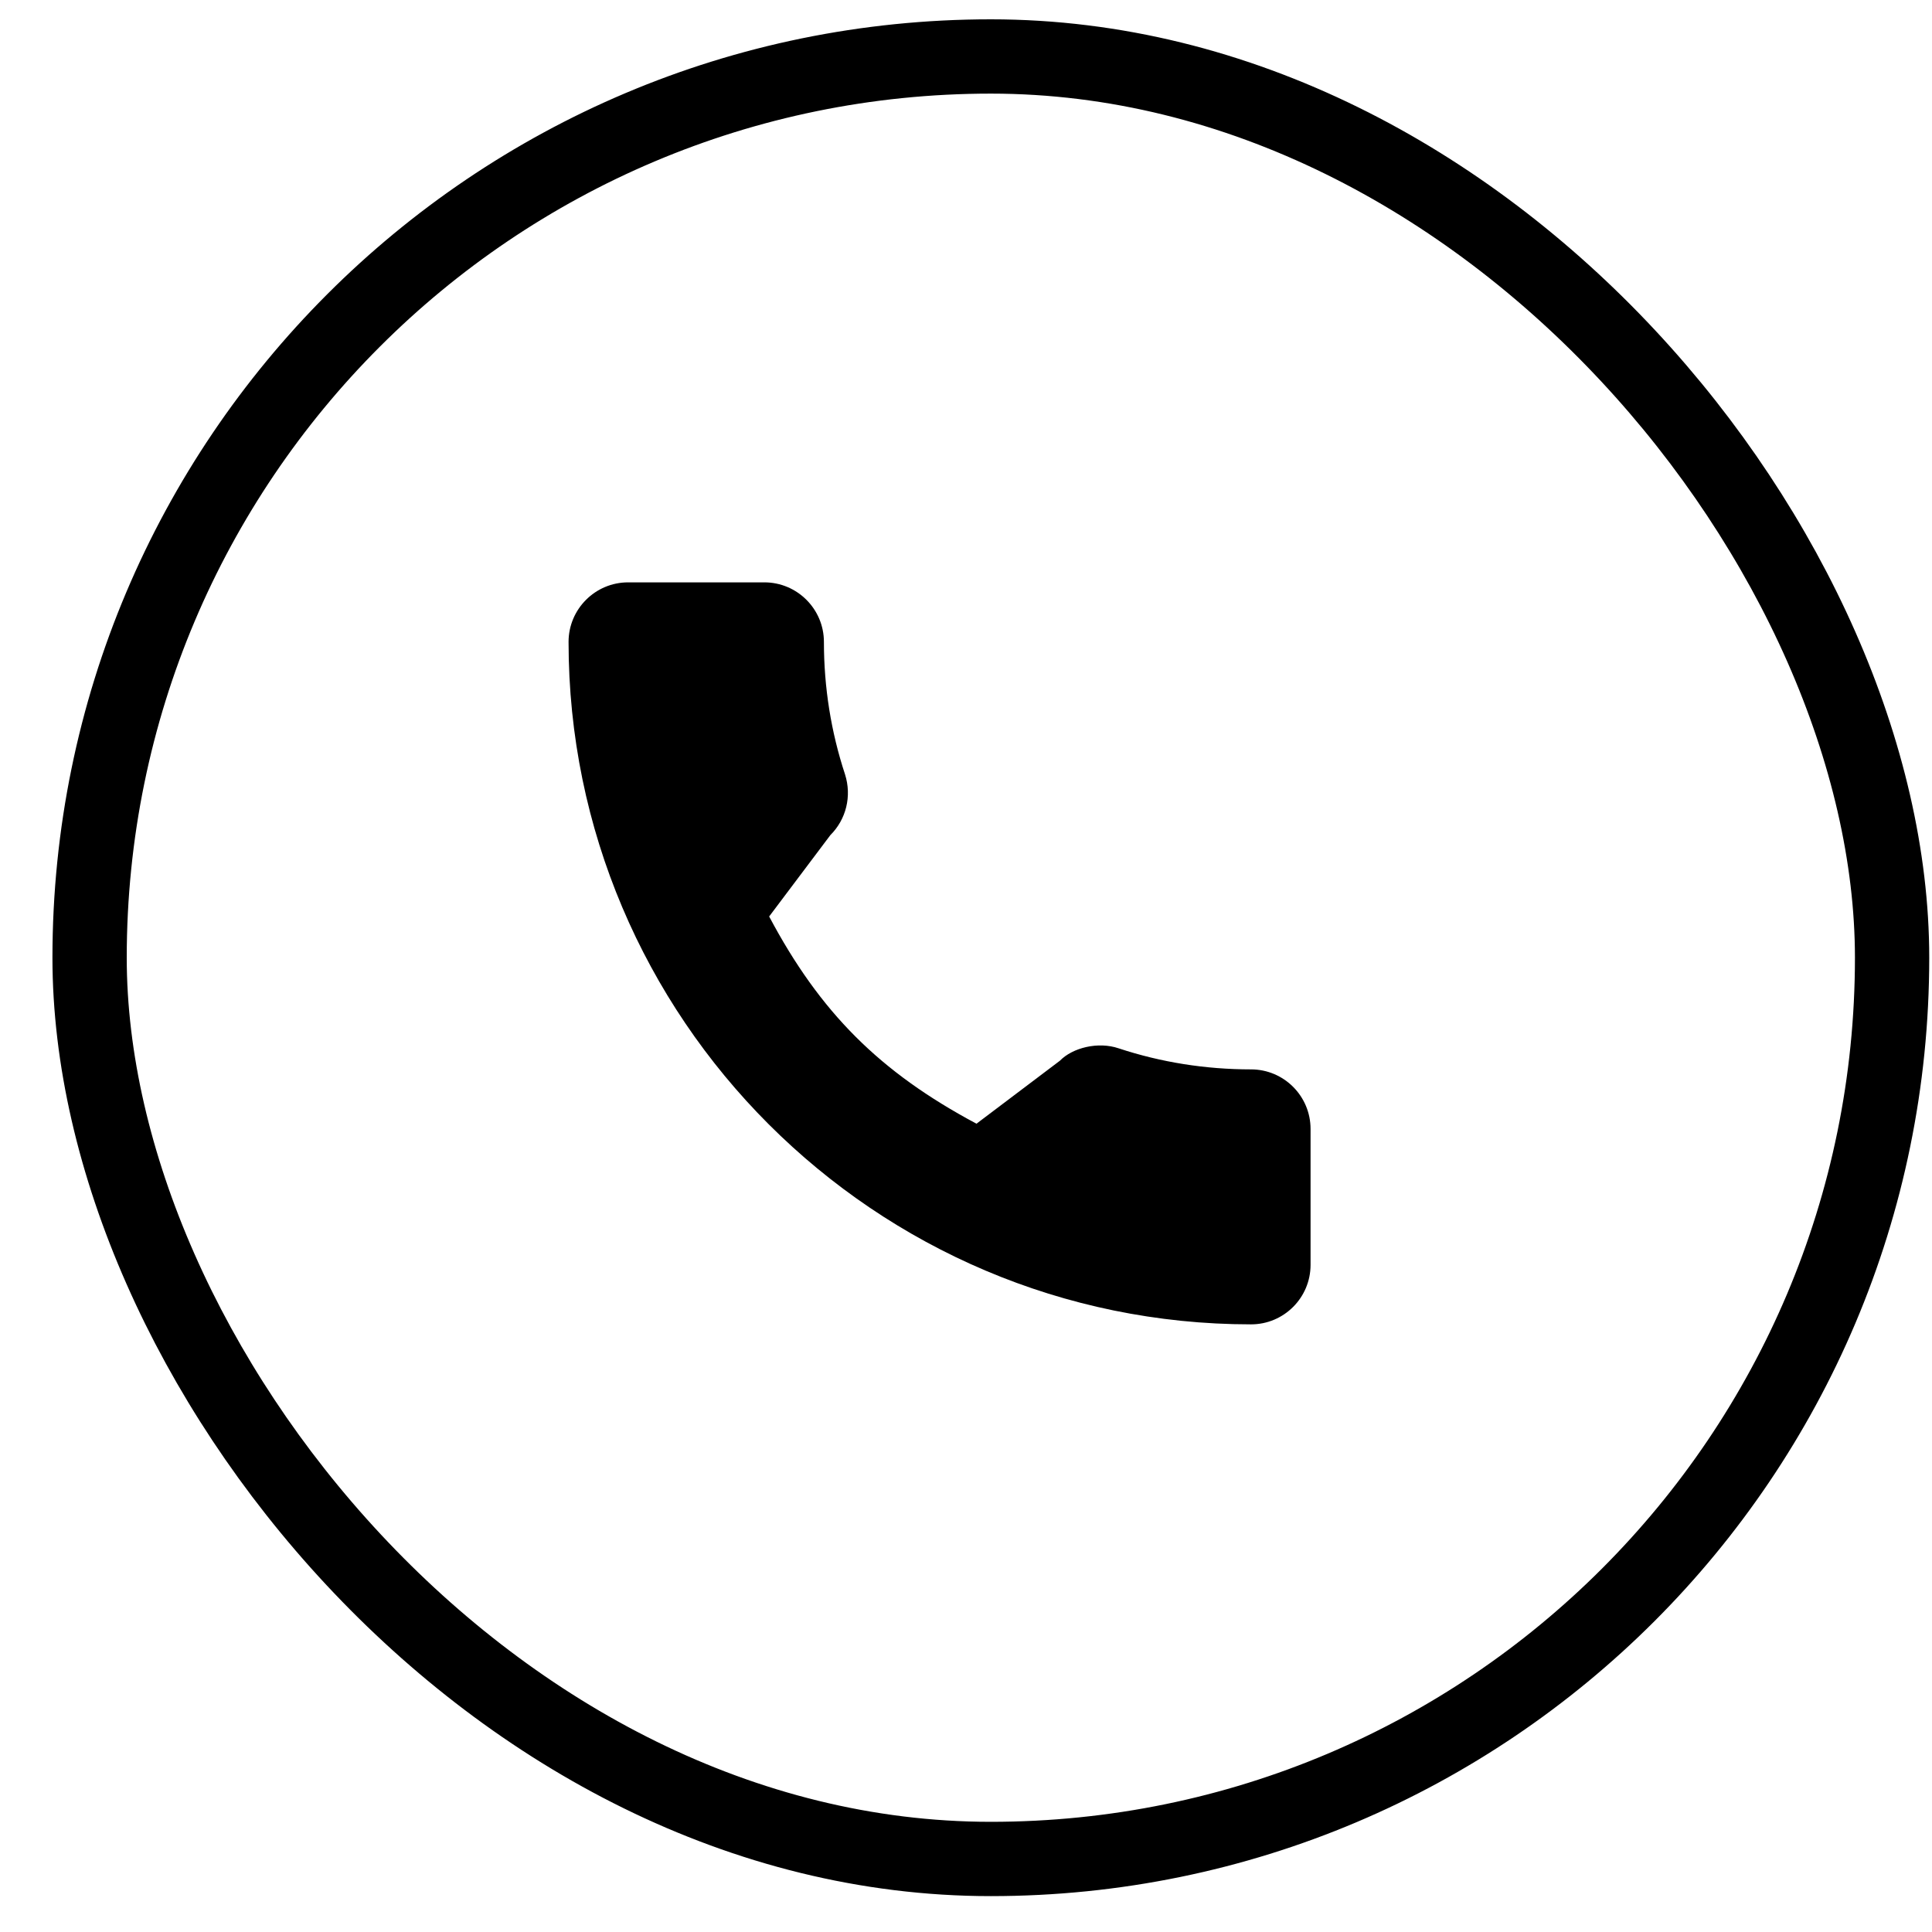
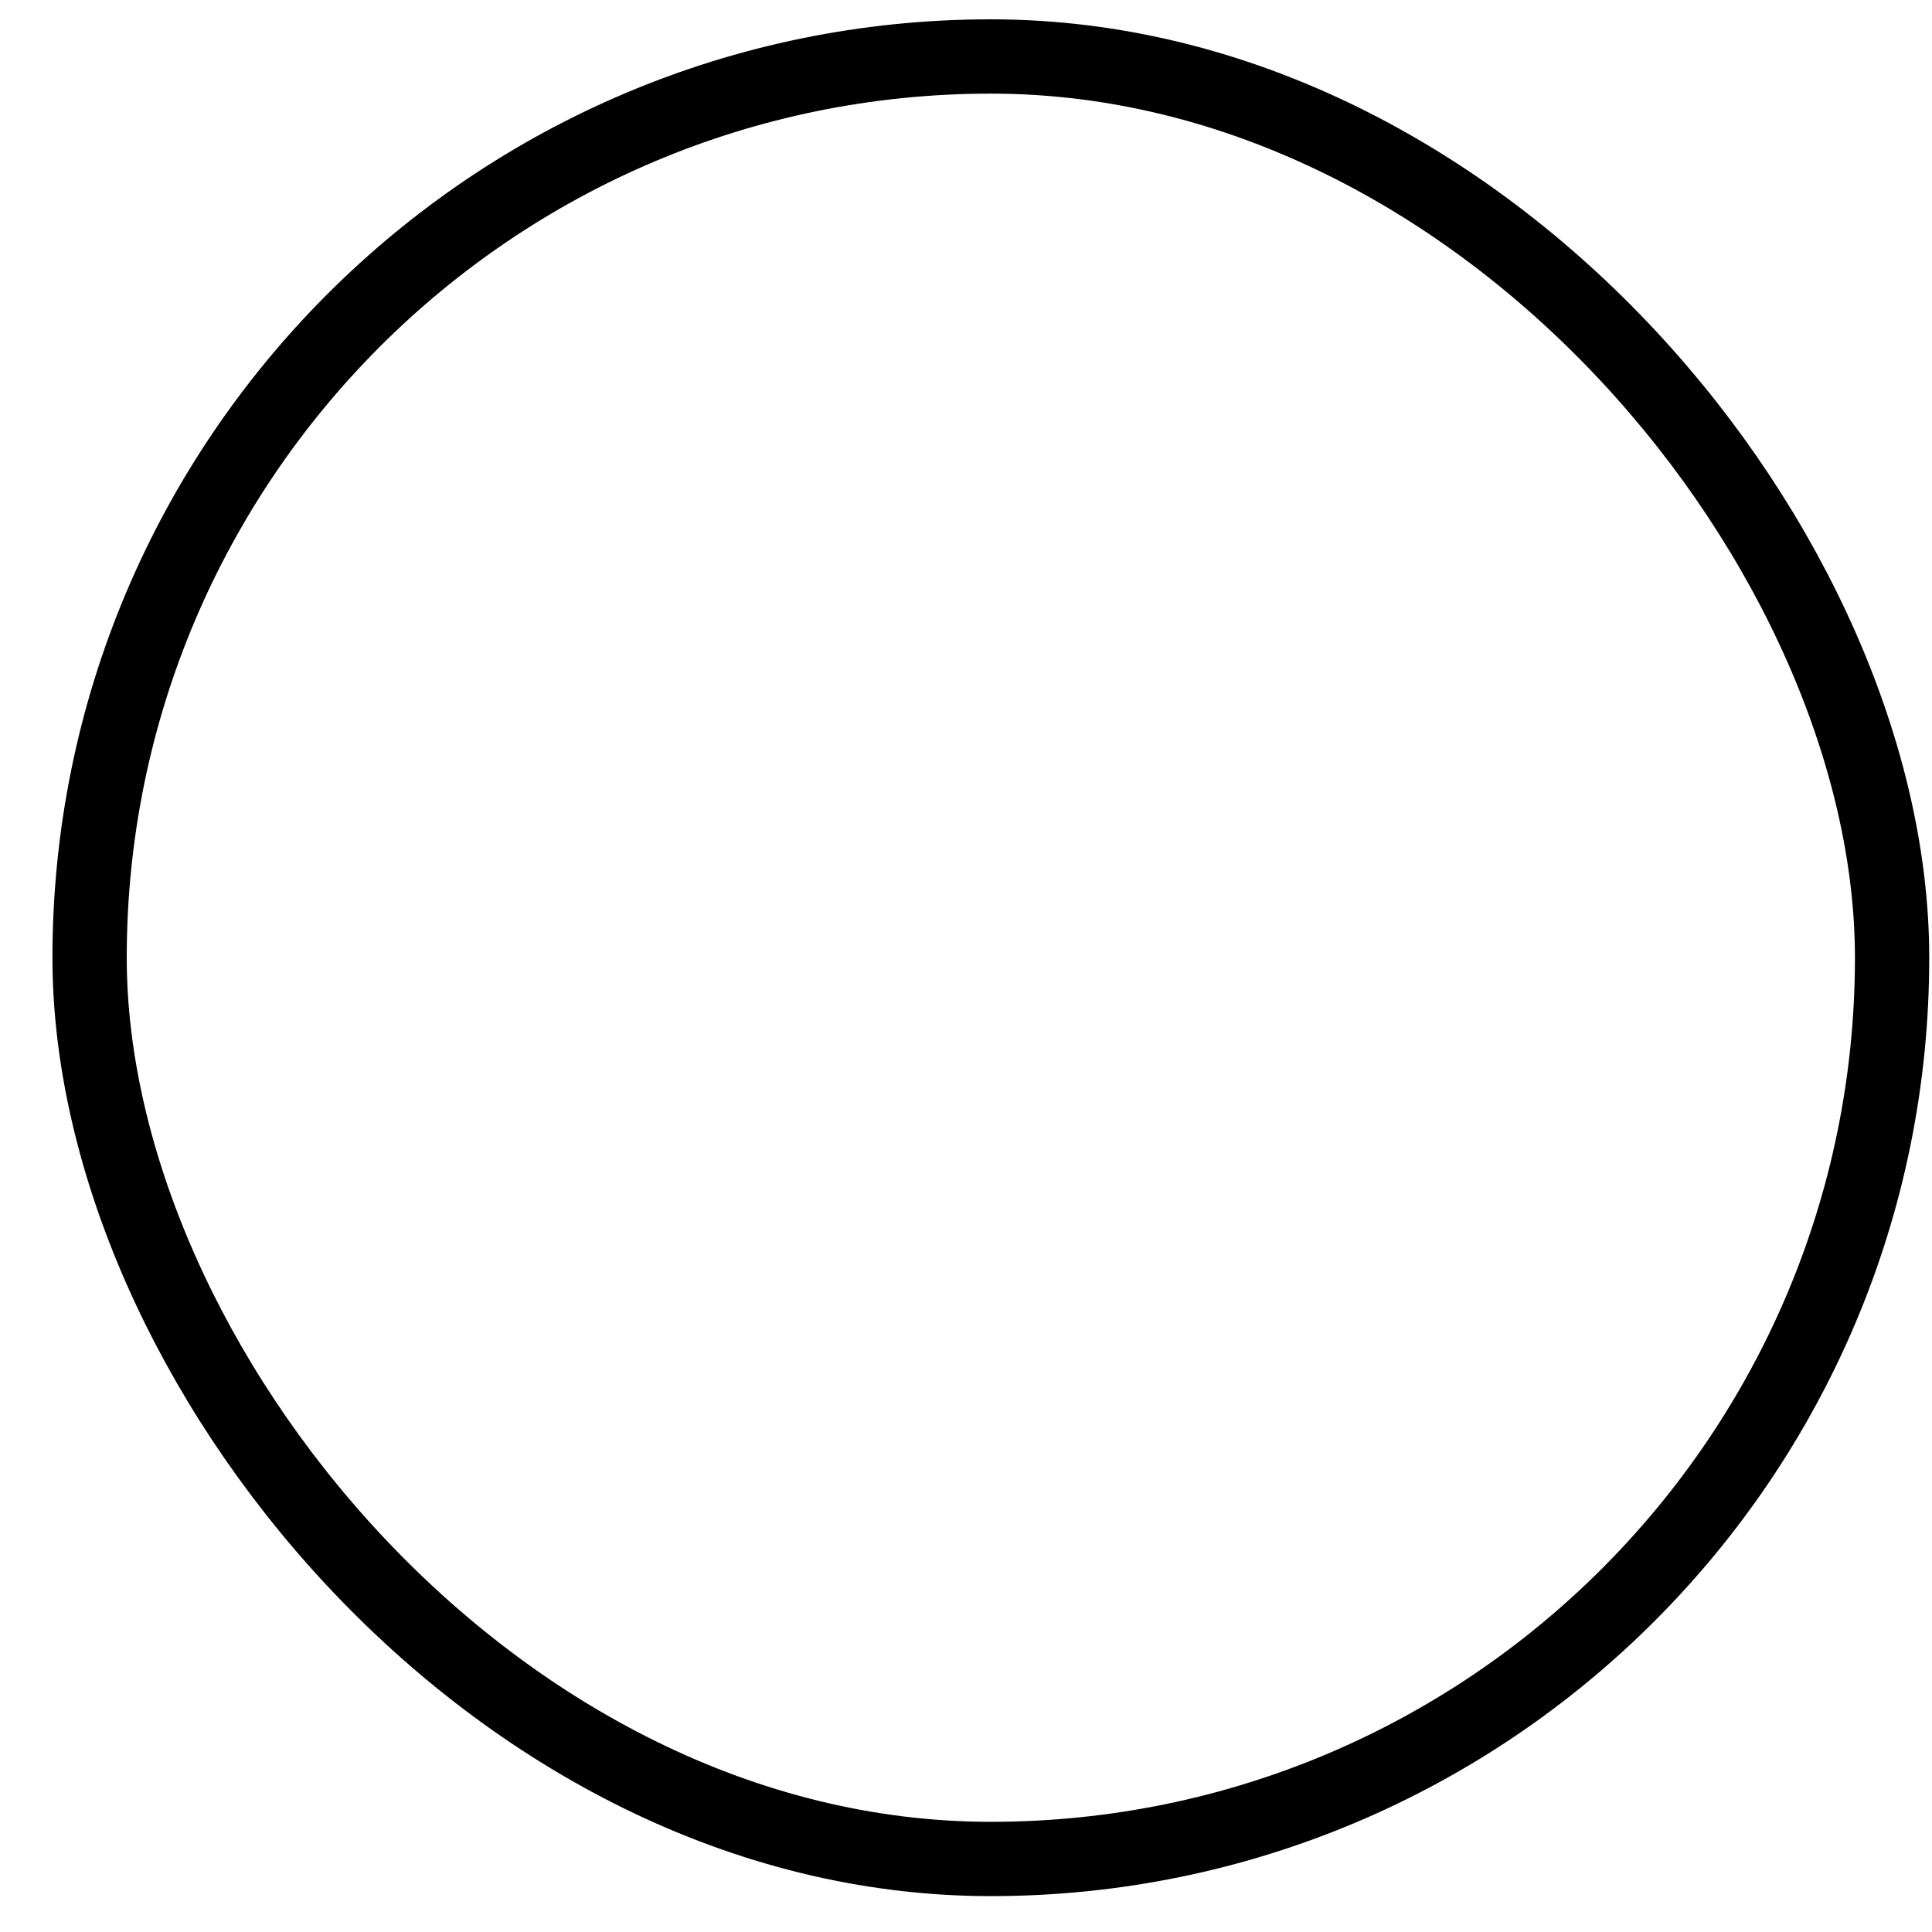
<svg xmlns="http://www.w3.org/2000/svg" width="35px" height="35px" viewBox="0 0 35 35" version="1.1">
  <title>Group 16</title>
  <g id="Mobiel" stroke="none" stroke-width="1" fill="none" fill-rule="evenodd">
    <g id="Detail" transform="translate(-40, -1591)">
      <g id="Group-16" transform="translate(40.95, 1591.35)">
        <rect id="Rectangle-Copy-25" stroke="#000000" stroke-width="1.346" x="0.673" y="0.673" width="32.654" height="32.654" rx="16.327" />
-         <path d="M21.714,19.023 C20.891,19.023 20.083,18.895 19.317,18.642 C18.942,18.514 18.48,18.631 18.251,18.866 L16.74,20.007 C14.987,19.072 13.907,17.992 12.984,16.253 L14.092,14.78 C14.38,14.493 14.483,14.073 14.359,13.68 C14.105,12.91 13.976,12.102 13.976,11.279 C13.976,10.684 13.492,10.2 12.897,10.2 L10.429,10.2 C9.834,10.2 9.35,10.684 9.35,11.279 C9.35,18.096 14.896,23.642 21.714,23.642 C22.309,23.642 22.792,23.159 22.792,22.564 L22.792,20.102 C22.792,19.507 22.309,19.023 21.714,19.023 Z" id="Path" fill="#000000" fill-rule="nonzero" />
      </g>
    </g>
  </g>
</svg>